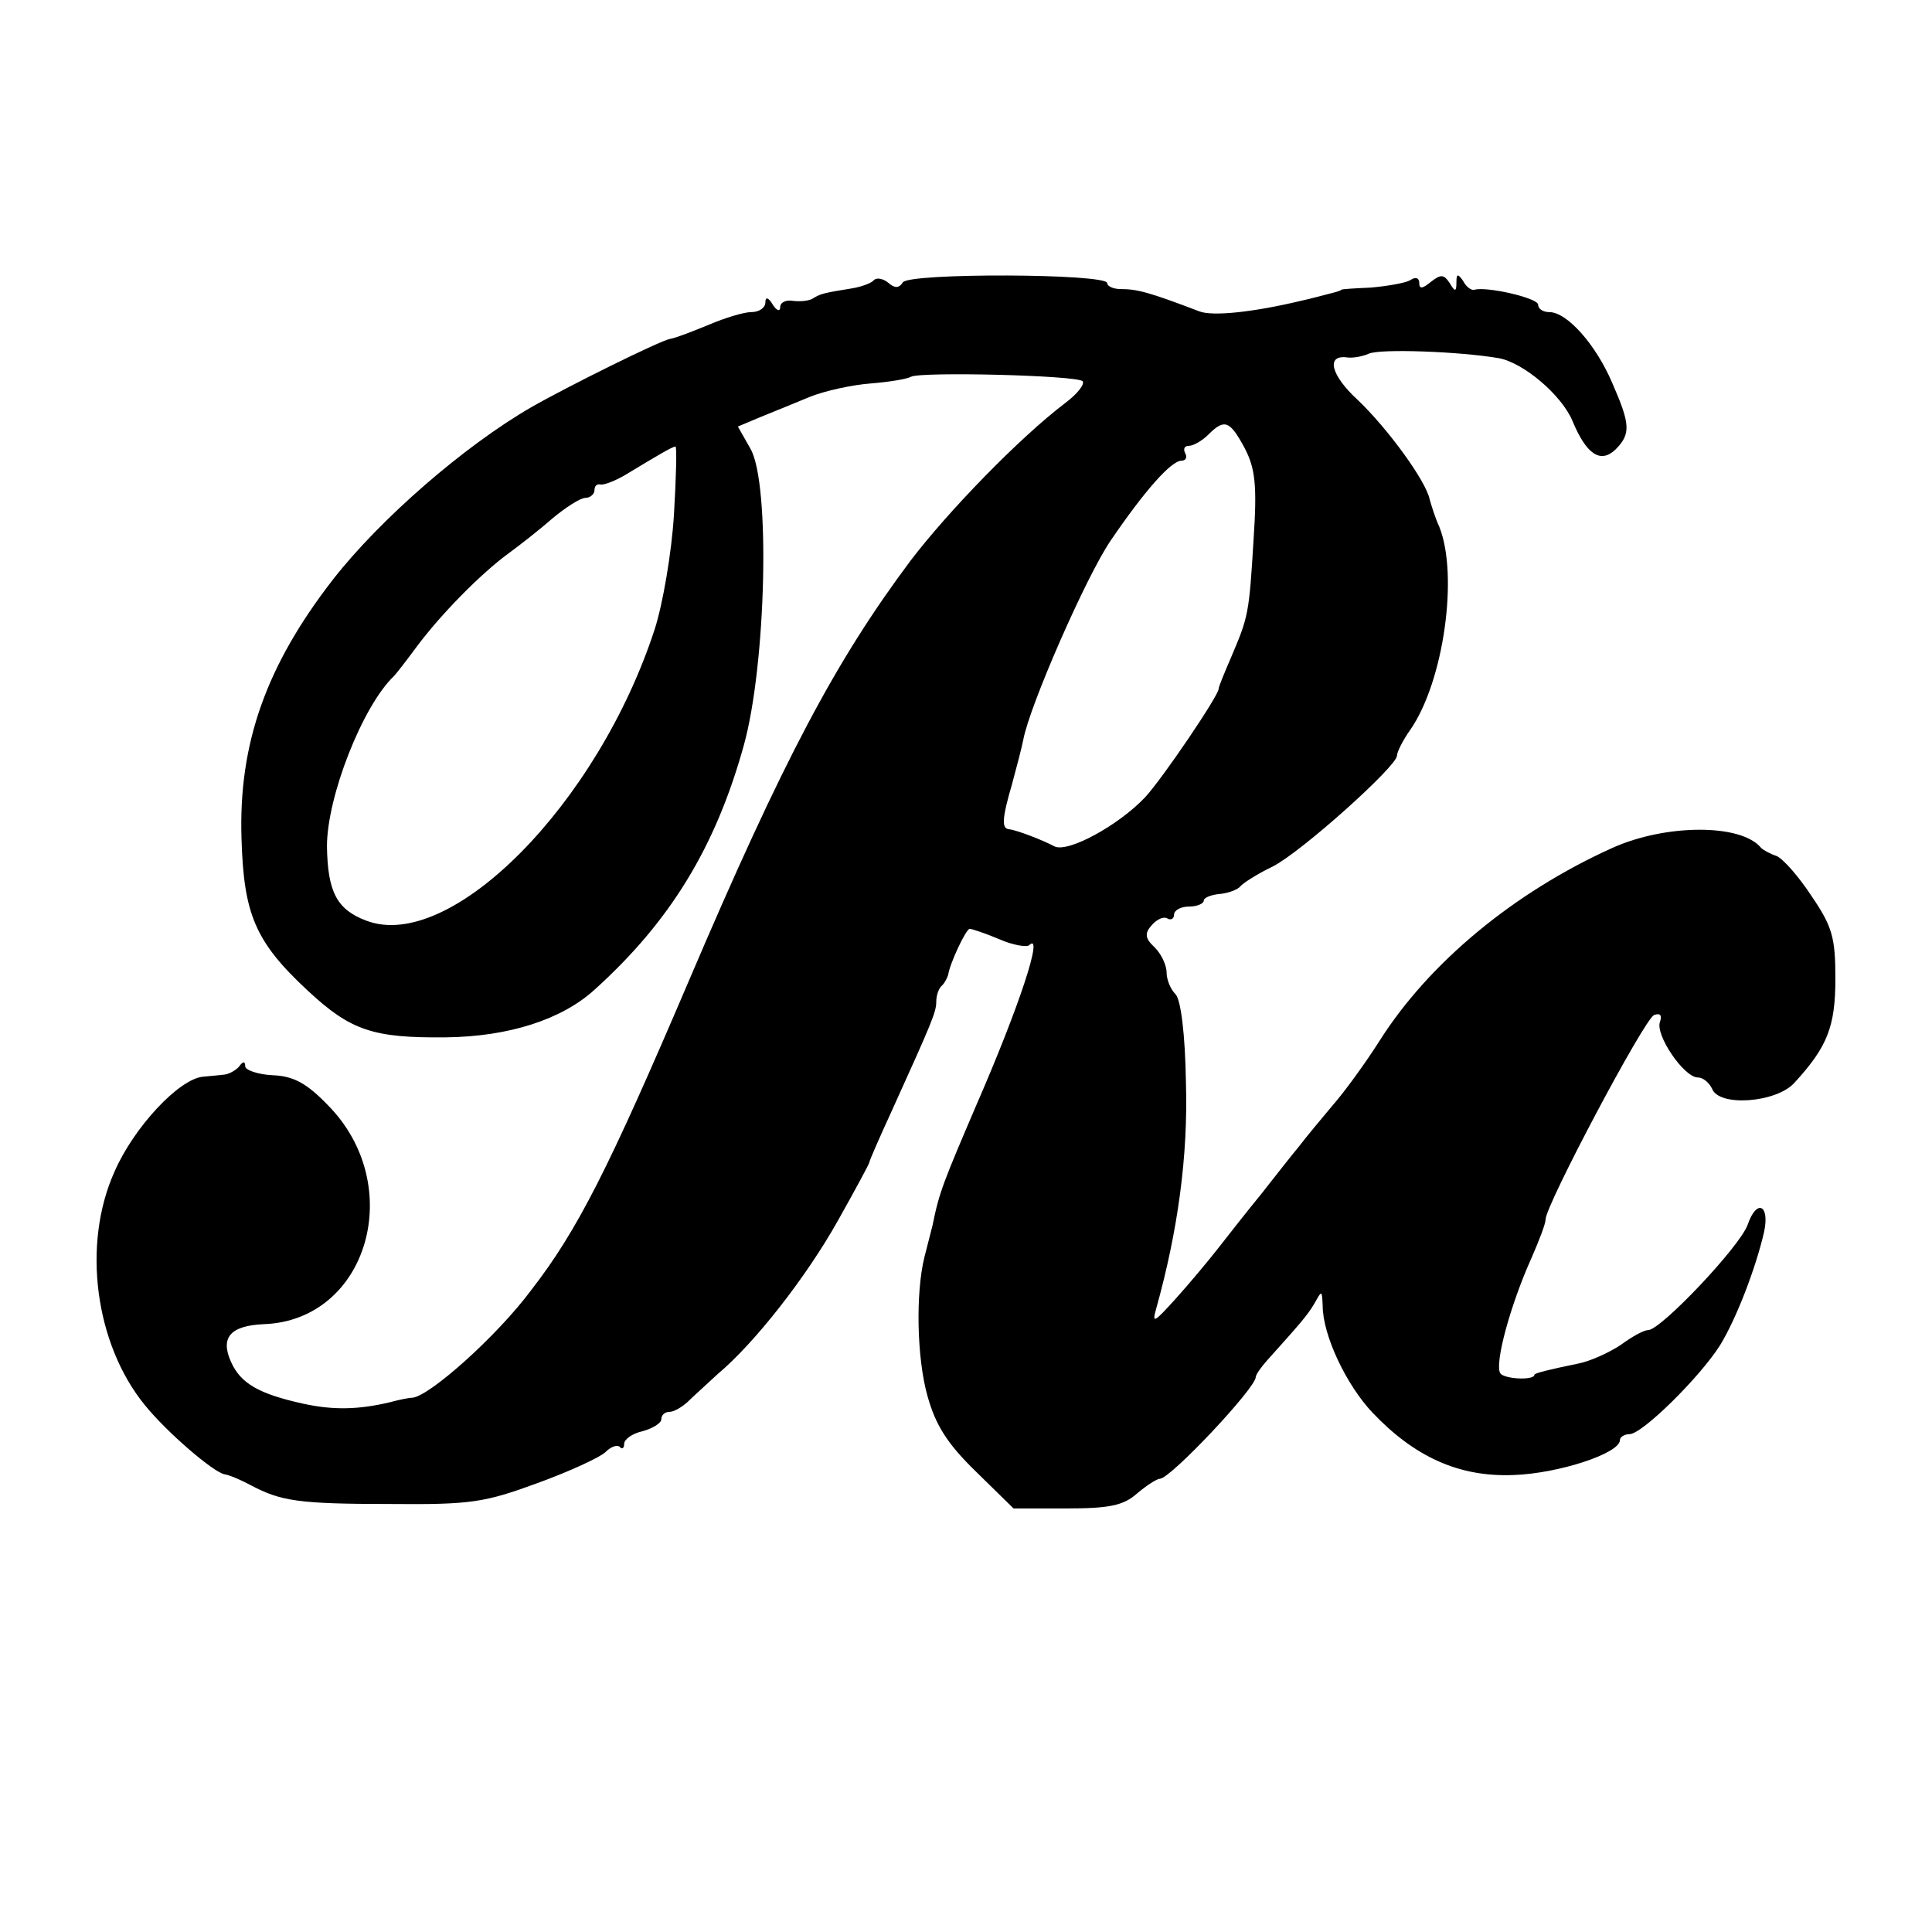
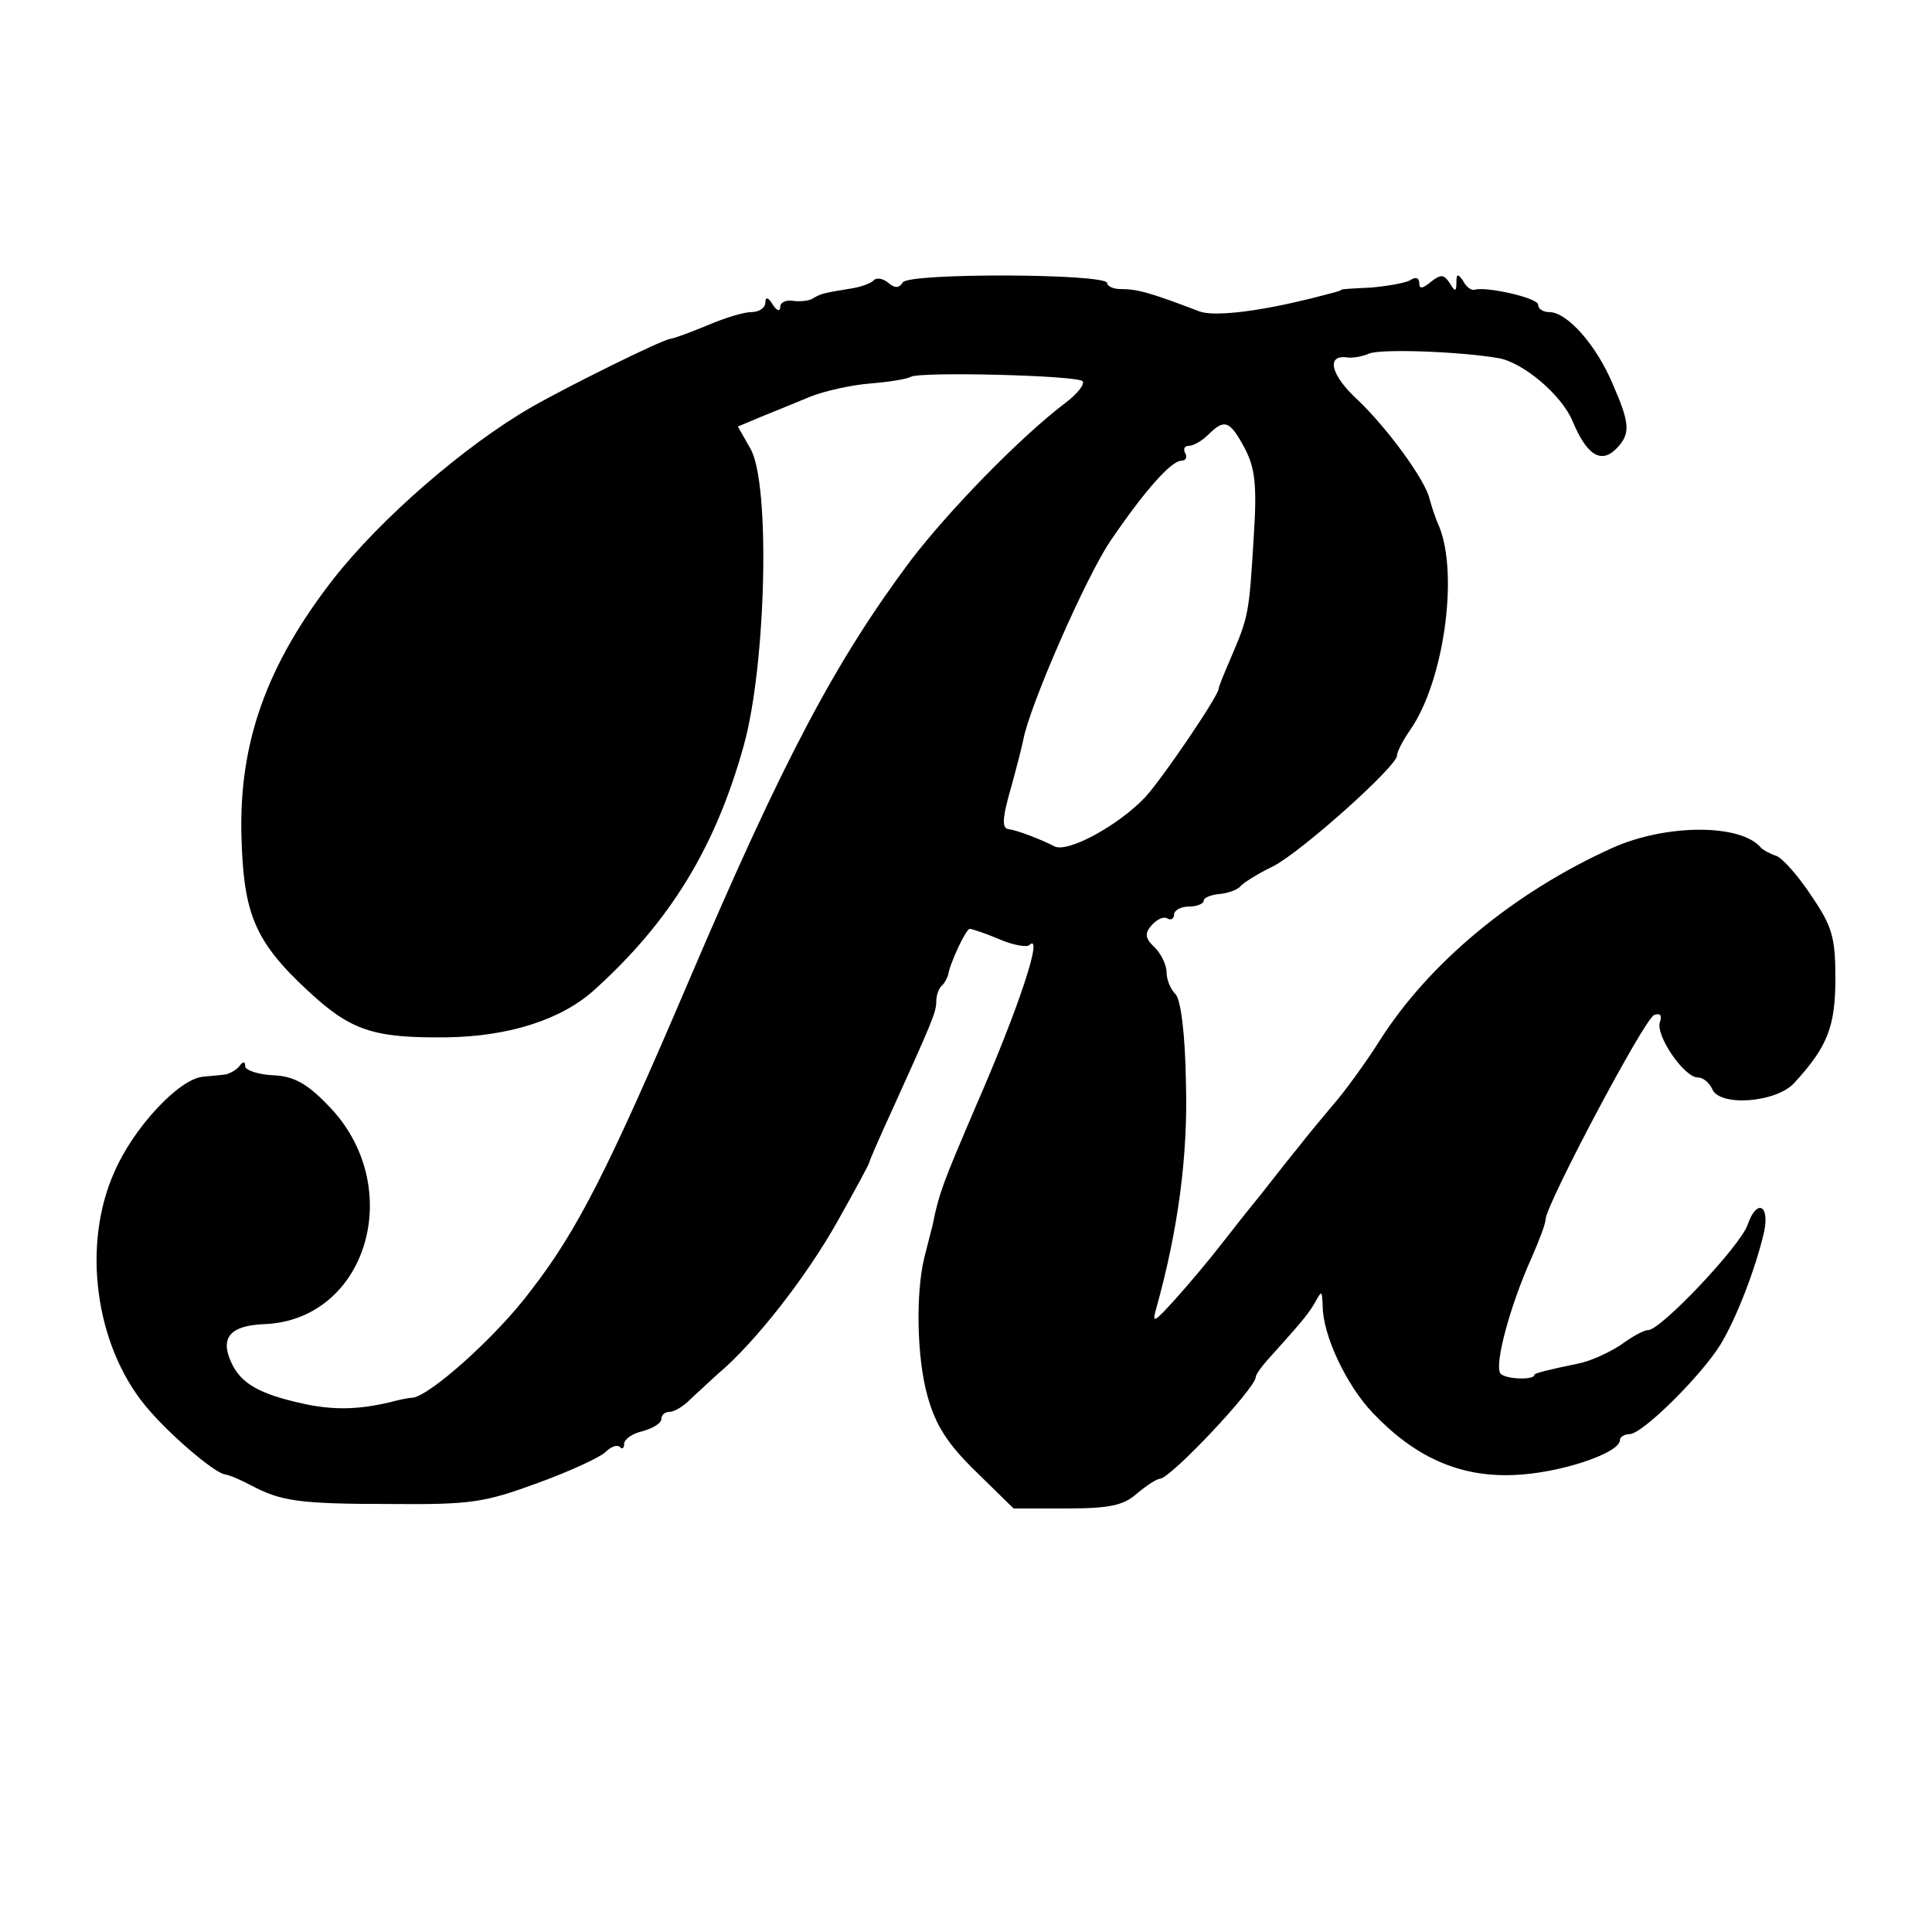
<svg xmlns="http://www.w3.org/2000/svg" version="1.0" width="260pt" height="260pt" viewBox="0 0 260 260" preserveAspectRatio="xMidYMid meet">
  <g transform="translate(0,260) scale(0.1,-0.1)" fill="#000000" stroke="none">
-     <path d="M1176 2223 c-3 -4 -17 -9 -29 -11 -37 -6 -42 -7 -52 -13 -5 -4 -18 -5 -27 -4 -10 2 -18 -2 -18 -8 0 -7 -5 -5 -10 3 -6 10 -10 11 -10 3 0 -7 -8 -13 -19 -13 -10 0 -36 -8 -57 -17 -22 -9 -45 -18 -52 -19 -13 -2 -138 -64 -187 -92 -90 -52 -203 -150 -267 -232 -90 -116 -127 -221 -123 -348 3 -102 18 -139 89 -205 58 -54 88 -64 186 -63 85 1 156 24 200 64 102 92 163 192 201 329 30 108 36 352 9 399 l-17 30 31 13 c17 7 47 19 66 27 20 8 56 16 82 18 25 2 49 6 54 9 13 7 222 2 231 -6 3 -4 -7 -17 -23 -29 -62 -47 -158 -146 -209 -213 -100 -134 -170 -265 -298 -565 -108 -253 -150 -336 -212 -416 -46 -62 -137 -143 -160 -145 -5 0 -19 -3 -30 -6 -42 -10 -76 -11 -117 -2 -59 13 -84 27 -97 56 -15 33 -1 49 44 51 140 5 193 187 86 295 -28 29 -46 39 -74 40 -20 1 -37 7 -37 12 0 7 -3 7 -8 0 -4 -5 -13 -10 -19 -11 -7 -1 -21 -2 -30 -3 -32 -3 -93 -68 -119 -128 -44 -98 -26 -232 41 -314 30 -37 92 -90 107 -93 7 -1 23 -8 36 -15 40 -21 63 -25 187 -25 109 -1 127 2 198 28 44 16 85 35 92 42 7 7 15 10 19 7 3 -4 6 -2 6 4 0 6 11 14 25 17 14 4 25 11 25 16 0 6 5 10 11 10 6 0 16 6 24 13 7 7 26 24 41 38 49 41 119 130 162 207 23 41 42 76 42 78 0 2 14 34 31 71 53 117 59 131 59 145 0 8 3 18 8 22 4 4 7 11 8 14 2 15 24 62 29 62 3 0 21 -6 40 -14 18 -8 37 -11 40 -8 20 19 -13 -82 -71 -215 -44 -103 -50 -117 -59 -162 -3 -12 -8 -31 -11 -43 -12 -49 -10 -136 4 -186 11 -40 27 -65 65 -102 l51 -50 71 0 c58 0 77 4 95 20 13 11 27 20 31 20 14 0 129 122 129 137 0 3 7 13 15 22 43 48 54 60 64 77 10 18 10 18 11 -3 0 -40 32 -107 67 -144 57 -60 117 -87 190 -84 60 2 143 29 143 47 0 4 6 8 13 8 17 0 95 77 122 120 22 36 48 104 59 152 8 37 -10 45 -22 10 -10 -29 -117 -142 -134 -142 -6 0 -22 -9 -37 -20 -15 -10 -41 -22 -57 -25 -39 -8 -59 -13 -59 -15 0 -8 -41 -6 -46 2 -8 13 14 93 42 155 10 23 19 46 19 52 0 19 133 270 146 275 8 3 11 0 8 -9 -7 -17 32 -75 51 -75 7 0 15 -7 19 -15 9 -25 87 -19 111 8 44 48 55 75 55 140 0 55 -4 70 -32 111 -17 26 -38 50 -47 54 -9 3 -18 8 -21 11 -27 33 -129 32 -200 0 -133 -60 -247 -155 -313 -259 -19 -30 -48 -70 -64 -88 -15 -18 -36 -43 -45 -55 -10 -12 -32 -40 -50 -63 -18 -22 -44 -55 -58 -73 -14 -18 -40 -49 -58 -69 -29 -32 -32 -34 -26 -13 29 104 43 205 40 304 -1 66 -7 112 -14 119 -7 7 -12 20 -12 29 0 10 -7 25 -16 34 -13 12 -14 19 -4 30 7 8 16 12 21 9 5 -3 9 0 9 5 0 6 9 11 20 11 11 0 20 4 20 8 0 4 10 8 22 9 11 1 24 6 27 10 3 4 23 17 44 27 39 20 167 135 167 149 0 5 8 21 18 35 45 65 65 208 39 273 -6 13 -11 30 -13 37 -5 25 -57 96 -97 134 -36 33 -43 61 -14 57 7 -1 20 1 29 5 15 7 123 3 175 -6 33 -6 84 -49 99 -84 19 -46 38 -58 58 -39 21 21 20 34 -4 89 -22 52 -61 96 -85 96 -8 0 -15 4 -15 10 0 9 -70 25 -86 20 -4 -1 -11 4 -15 12 -7 10 -9 10 -9 -2 0 -13 -2 -13 -9 -1 -8 12 -12 12 -25 2 -12 -10 -16 -10 -16 -2 0 7 -5 9 -12 4 -7 -4 -31 -8 -53 -10 -22 -1 -40 -2 -40 -3 0 -1 -7 -3 -15 -5 -8 -2 -26 -7 -40 -10 -63 -15 -118 -21 -136 -14 -68 26 -84 30 -106 30 -10 0 -18 4 -18 8 0 13 -267 14 -275 1 -5 -8 -11 -8 -19 -1 -7 6 -16 8 -20 4z m499 -226 c14 -27 17 -49 12 -123 -6 -100 -7 -104 -30 -158 -9 -21 -17 -40 -17 -43 0 -9 -75 -120 -99 -146 -36 -38 -104 -75 -122 -66 -17 9 -51 22 -61 23 -10 1 -10 13 4 61 6 22 13 49 15 59 8 45 85 221 118 269 45 66 81 107 95 107 6 0 8 5 5 10 -3 6 -1 10 5 10 6 0 18 7 26 15 22 22 29 19 49 -18z m-768 -89 c-3 -51 -15 -121 -26 -155 -77 -236 -275 -435 -388 -392 -40 15 -52 39 -53 100 0 67 48 189 90 229 3 3 17 21 31 40 32 43 86 98 123 125 15 11 42 32 59 47 18 15 38 28 45 28 6 0 12 5 12 10 0 6 3 9 8 8 4 -1 18 4 32 12 48 29 65 39 69 39 2 1 1 -41 -2 -91z" />
+     <path d="M1176 2223 c-3 -4 -17 -9 -29 -11 -37 -6 -42 -7 -52 -13 -5 -4 -18 -5 -27 -4 -10 2 -18 -2 -18 -8 0 -7 -5 -5 -10 3 -6 10 -10 11 -10 3 0 -7 -8 -13 -19 -13 -10 0 -36 -8 -57 -17 -22 -9 -45 -18 -52 -19 -13 -2 -138 -64 -187 -92 -90 -52 -203 -150 -267 -232 -90 -116 -127 -221 -123 -348 3 -102 18 -139 89 -205 58 -54 88 -64 186 -63 85 1 156 24 200 64 102 92 163 192 201 329 30 108 36 352 9 399 l-17 30 31 13 c17 7 47 19 66 27 20 8 56 16 82 18 25 2 49 6 54 9 13 7 222 2 231 -6 3 -4 -7 -17 -23 -29 -62 -47 -158 -146 -209 -213 -100 -134 -170 -265 -298 -565 -108 -253 -150 -336 -212 -416 -46 -62 -137 -143 -160 -145 -5 0 -19 -3 -30 -6 -42 -10 -76 -11 -117 -2 -59 13 -84 27 -97 56 -15 33 -1 49 44 51 140 5 193 187 86 295 -28 29 -46 39 -74 40 -20 1 -37 7 -37 12 0 7 -3 7 -8 0 -4 -5 -13 -10 -19 -11 -7 -1 -21 -2 -30 -3 -32 -3 -93 -68 -119 -128 -44 -98 -26 -232 41 -314 30 -37 92 -90 107 -93 7 -1 23 -8 36 -15 40 -21 63 -25 187 -25 109 -1 127 2 198 28 44 16 85 35 92 42 7 7 15 10 19 7 3 -4 6 -2 6 4 0 6 11 14 25 17 14 4 25 11 25 16 0 6 5 10 11 10 6 0 16 6 24 13 7 7 26 24 41 38 49 41 119 130 162 207 23 41 42 76 42 78 0 2 14 34 31 71 53 117 59 131 59 145 0 8 3 18 8 22 4 4 7 11 8 14 2 15 24 62 29 62 3 0 21 -6 40 -14 18 -8 37 -11 40 -8 20 19 -13 -82 -71 -215 -44 -103 -50 -117 -59 -162 -3 -12 -8 -31 -11 -43 -12 -49 -10 -136 4 -186 11 -40 27 -65 65 -102 l51 -50 71 0 c58 0 77 4 95 20 13 11 27 20 31 20 14 0 129 122 129 137 0 3 7 13 15 22 43 48 54 60 64 77 10 18 10 18 11 -3 0 -40 32 -107 67 -144 57 -60 117 -87 190 -84 60 2 143 29 143 47 0 4 6 8 13 8 17 0 95 77 122 120 22 36 48 104 59 152 8 37 -10 45 -22 10 -10 -29 -117 -142 -134 -142 -6 0 -22 -9 -37 -20 -15 -10 -41 -22 -57 -25 -39 -8 -59 -13 -59 -15 0 -8 -41 -6 -46 2 -8 13 14 93 42 155 10 23 19 46 19 52 0 19 133 270 146 275 8 3 11 0 8 -9 -7 -17 32 -75 51 -75 7 0 15 -7 19 -15 9 -25 87 -19 111 8 44 48 55 75 55 140 0 55 -4 70 -32 111 -17 26 -38 50 -47 54 -9 3 -18 8 -21 11 -27 33 -129 32 -200 0 -133 -60 -247 -155 -313 -259 -19 -30 -48 -70 -64 -88 -15 -18 -36 -43 -45 -55 -10 -12 -32 -40 -50 -63 -18 -22 -44 -55 -58 -73 -14 -18 -40 -49 -58 -69 -29 -32 -32 -34 -26 -13 29 104 43 205 40 304 -1 66 -7 112 -14 119 -7 7 -12 20 -12 29 0 10 -7 25 -16 34 -13 12 -14 19 -4 30 7 8 16 12 21 9 5 -3 9 0 9 5 0 6 9 11 20 11 11 0 20 4 20 8 0 4 10 8 22 9 11 1 24 6 27 10 3 4 23 17 44 27 39 20 167 135 167 149 0 5 8 21 18 35 45 65 65 208 39 273 -6 13 -11 30 -13 37 -5 25 -57 96 -97 134 -36 33 -43 61 -14 57 7 -1 20 1 29 5 15 7 123 3 175 -6 33 -6 84 -49 99 -84 19 -46 38 -58 58 -39 21 21 20 34 -4 89 -22 52 -61 96 -85 96 -8 0 -15 4 -15 10 0 9 -70 25 -86 20 -4 -1 -11 4 -15 12 -7 10 -9 10 -9 -2 0 -13 -2 -13 -9 -1 -8 12 -12 12 -25 2 -12 -10 -16 -10 -16 -2 0 7 -5 9 -12 4 -7 -4 -31 -8 -53 -10 -22 -1 -40 -2 -40 -3 0 -1 -7 -3 -15 -5 -8 -2 -26 -7 -40 -10 -63 -15 -118 -21 -136 -14 -68 26 -84 30 -106 30 -10 0 -18 4 -18 8 0 13 -267 14 -275 1 -5 -8 -11 -8 -19 -1 -7 6 -16 8 -20 4z m499 -226 c14 -27 17 -49 12 -123 -6 -100 -7 -104 -30 -158 -9 -21 -17 -40 -17 -43 0 -9 -75 -120 -99 -146 -36 -38 -104 -75 -122 -66 -17 9 -51 22 -61 23 -10 1 -10 13 4 61 6 22 13 49 15 59 8 45 85 221 118 269 45 66 81 107 95 107 6 0 8 5 5 10 -3 6 -1 10 5 10 6 0 18 7 26 15 22 22 29 19 49 -18z m-768 -89 z" />
  </g>
</svg>